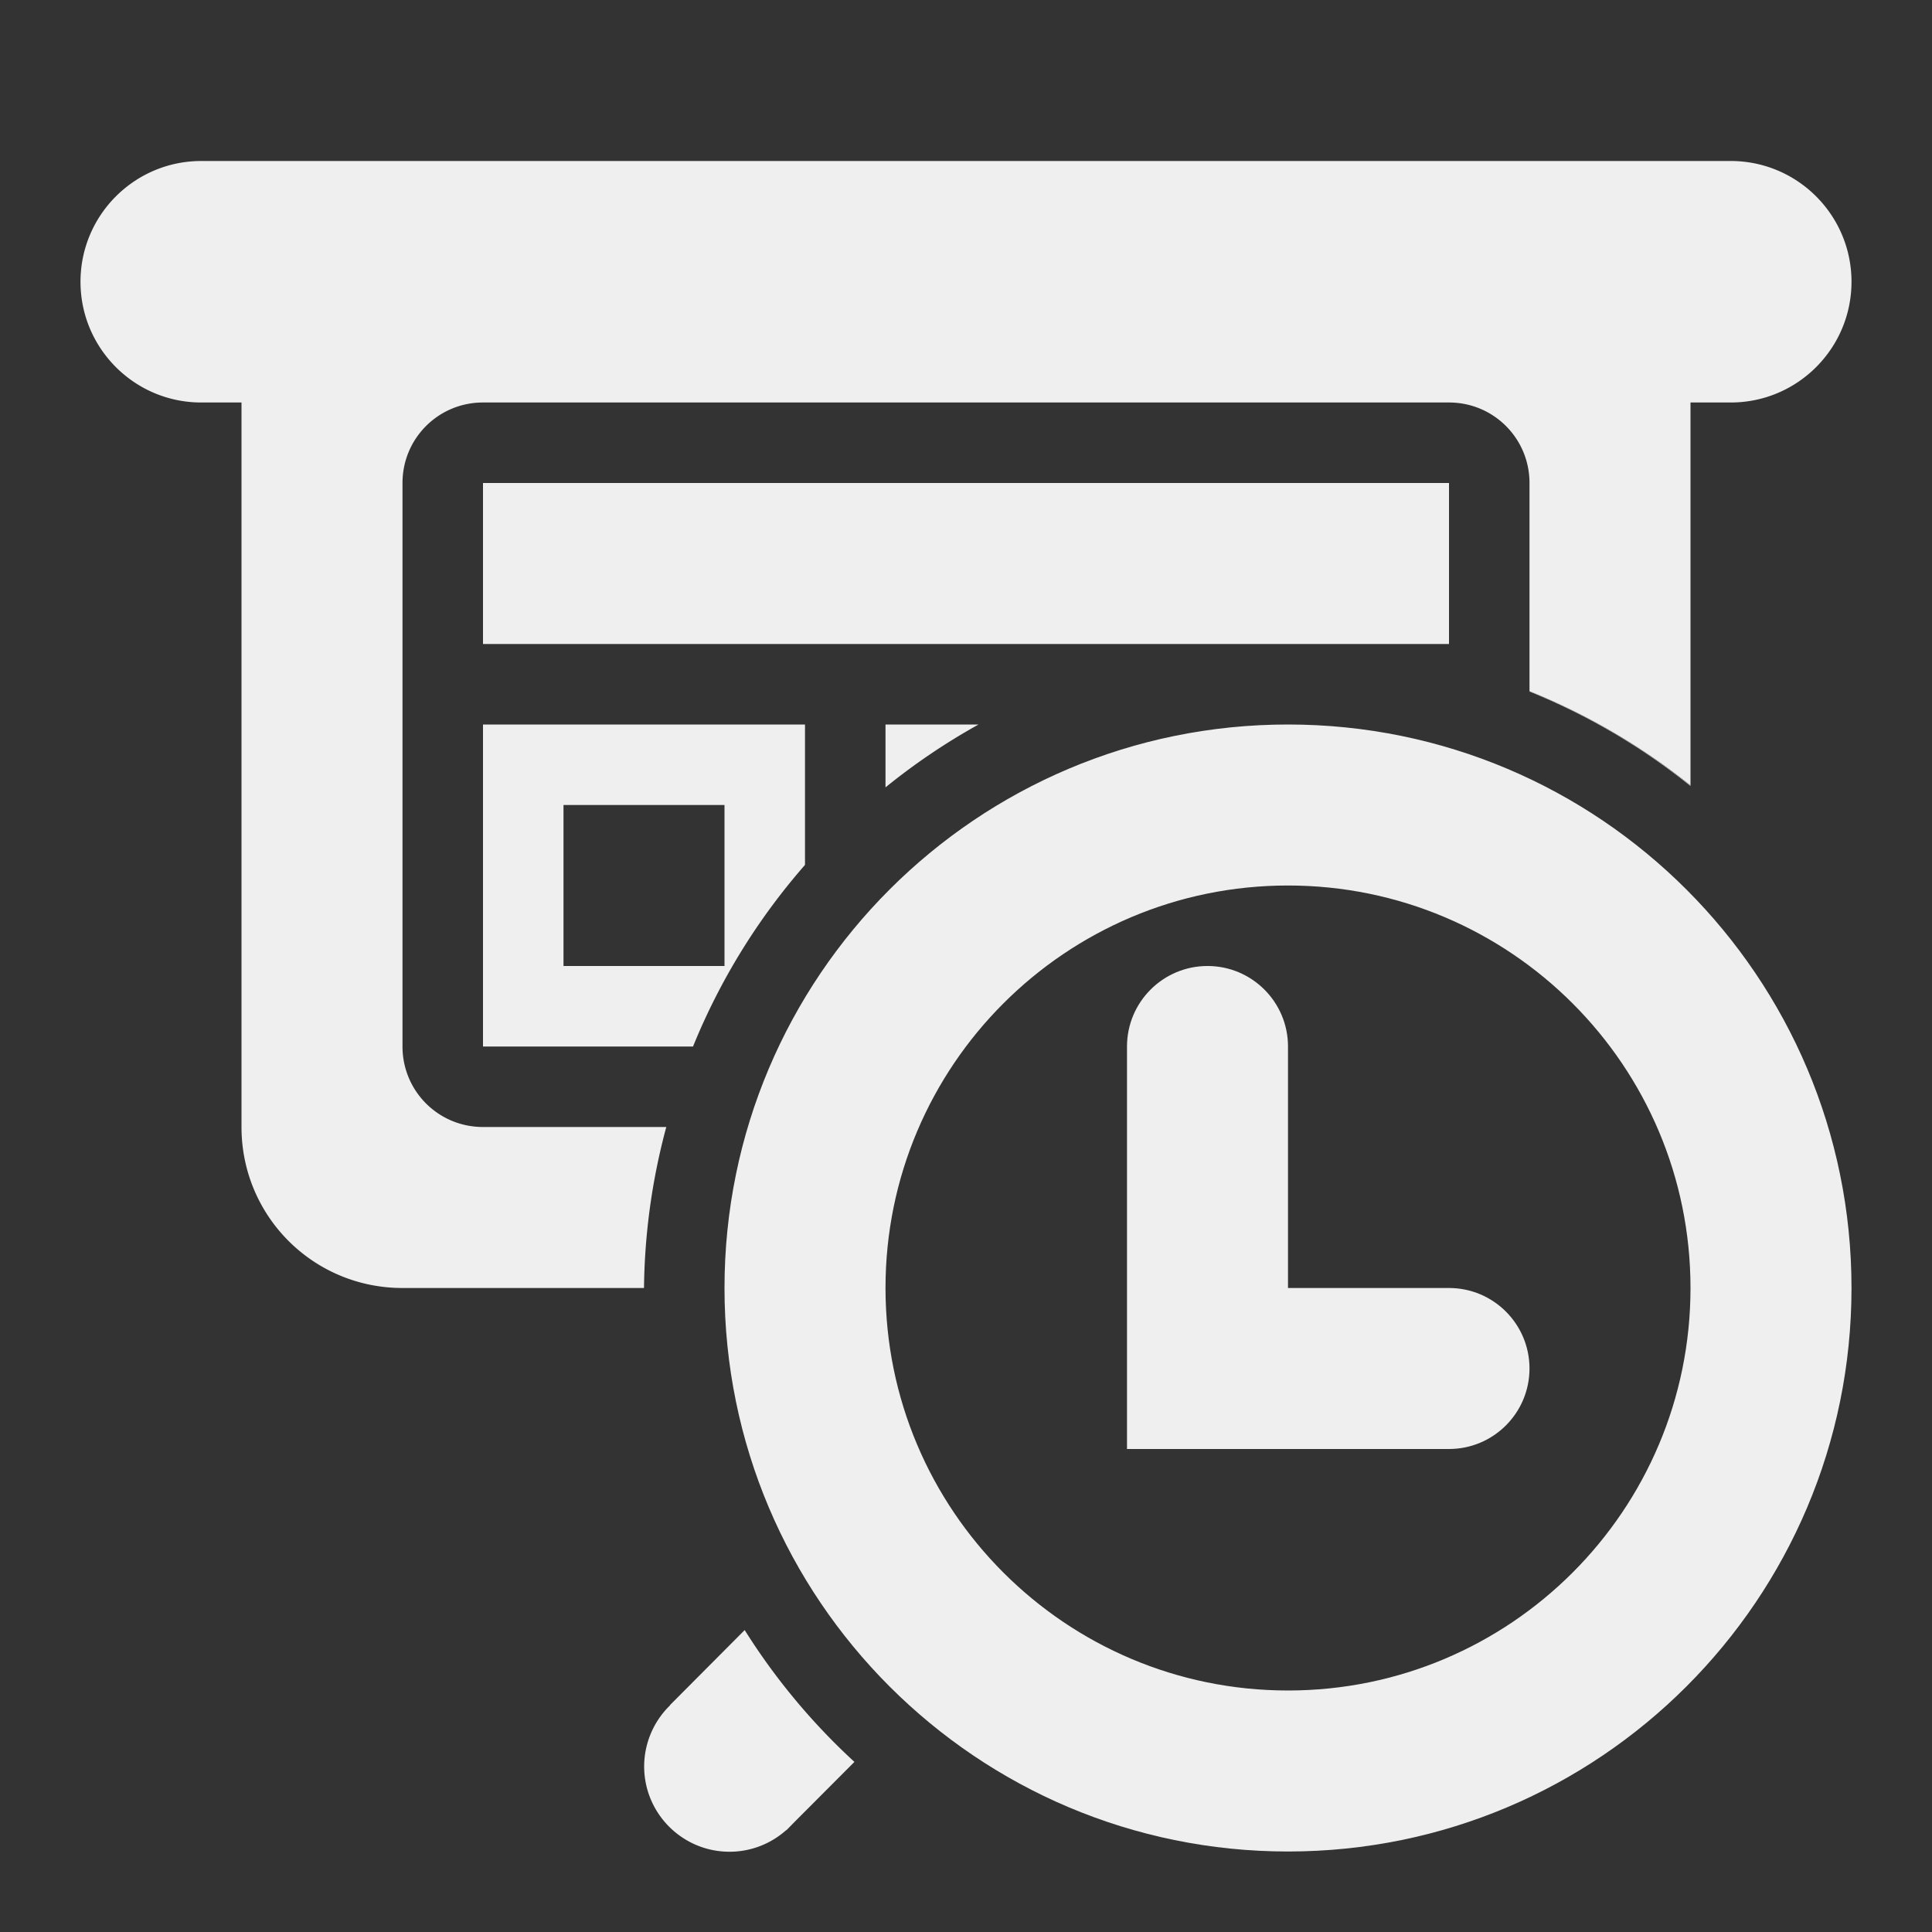
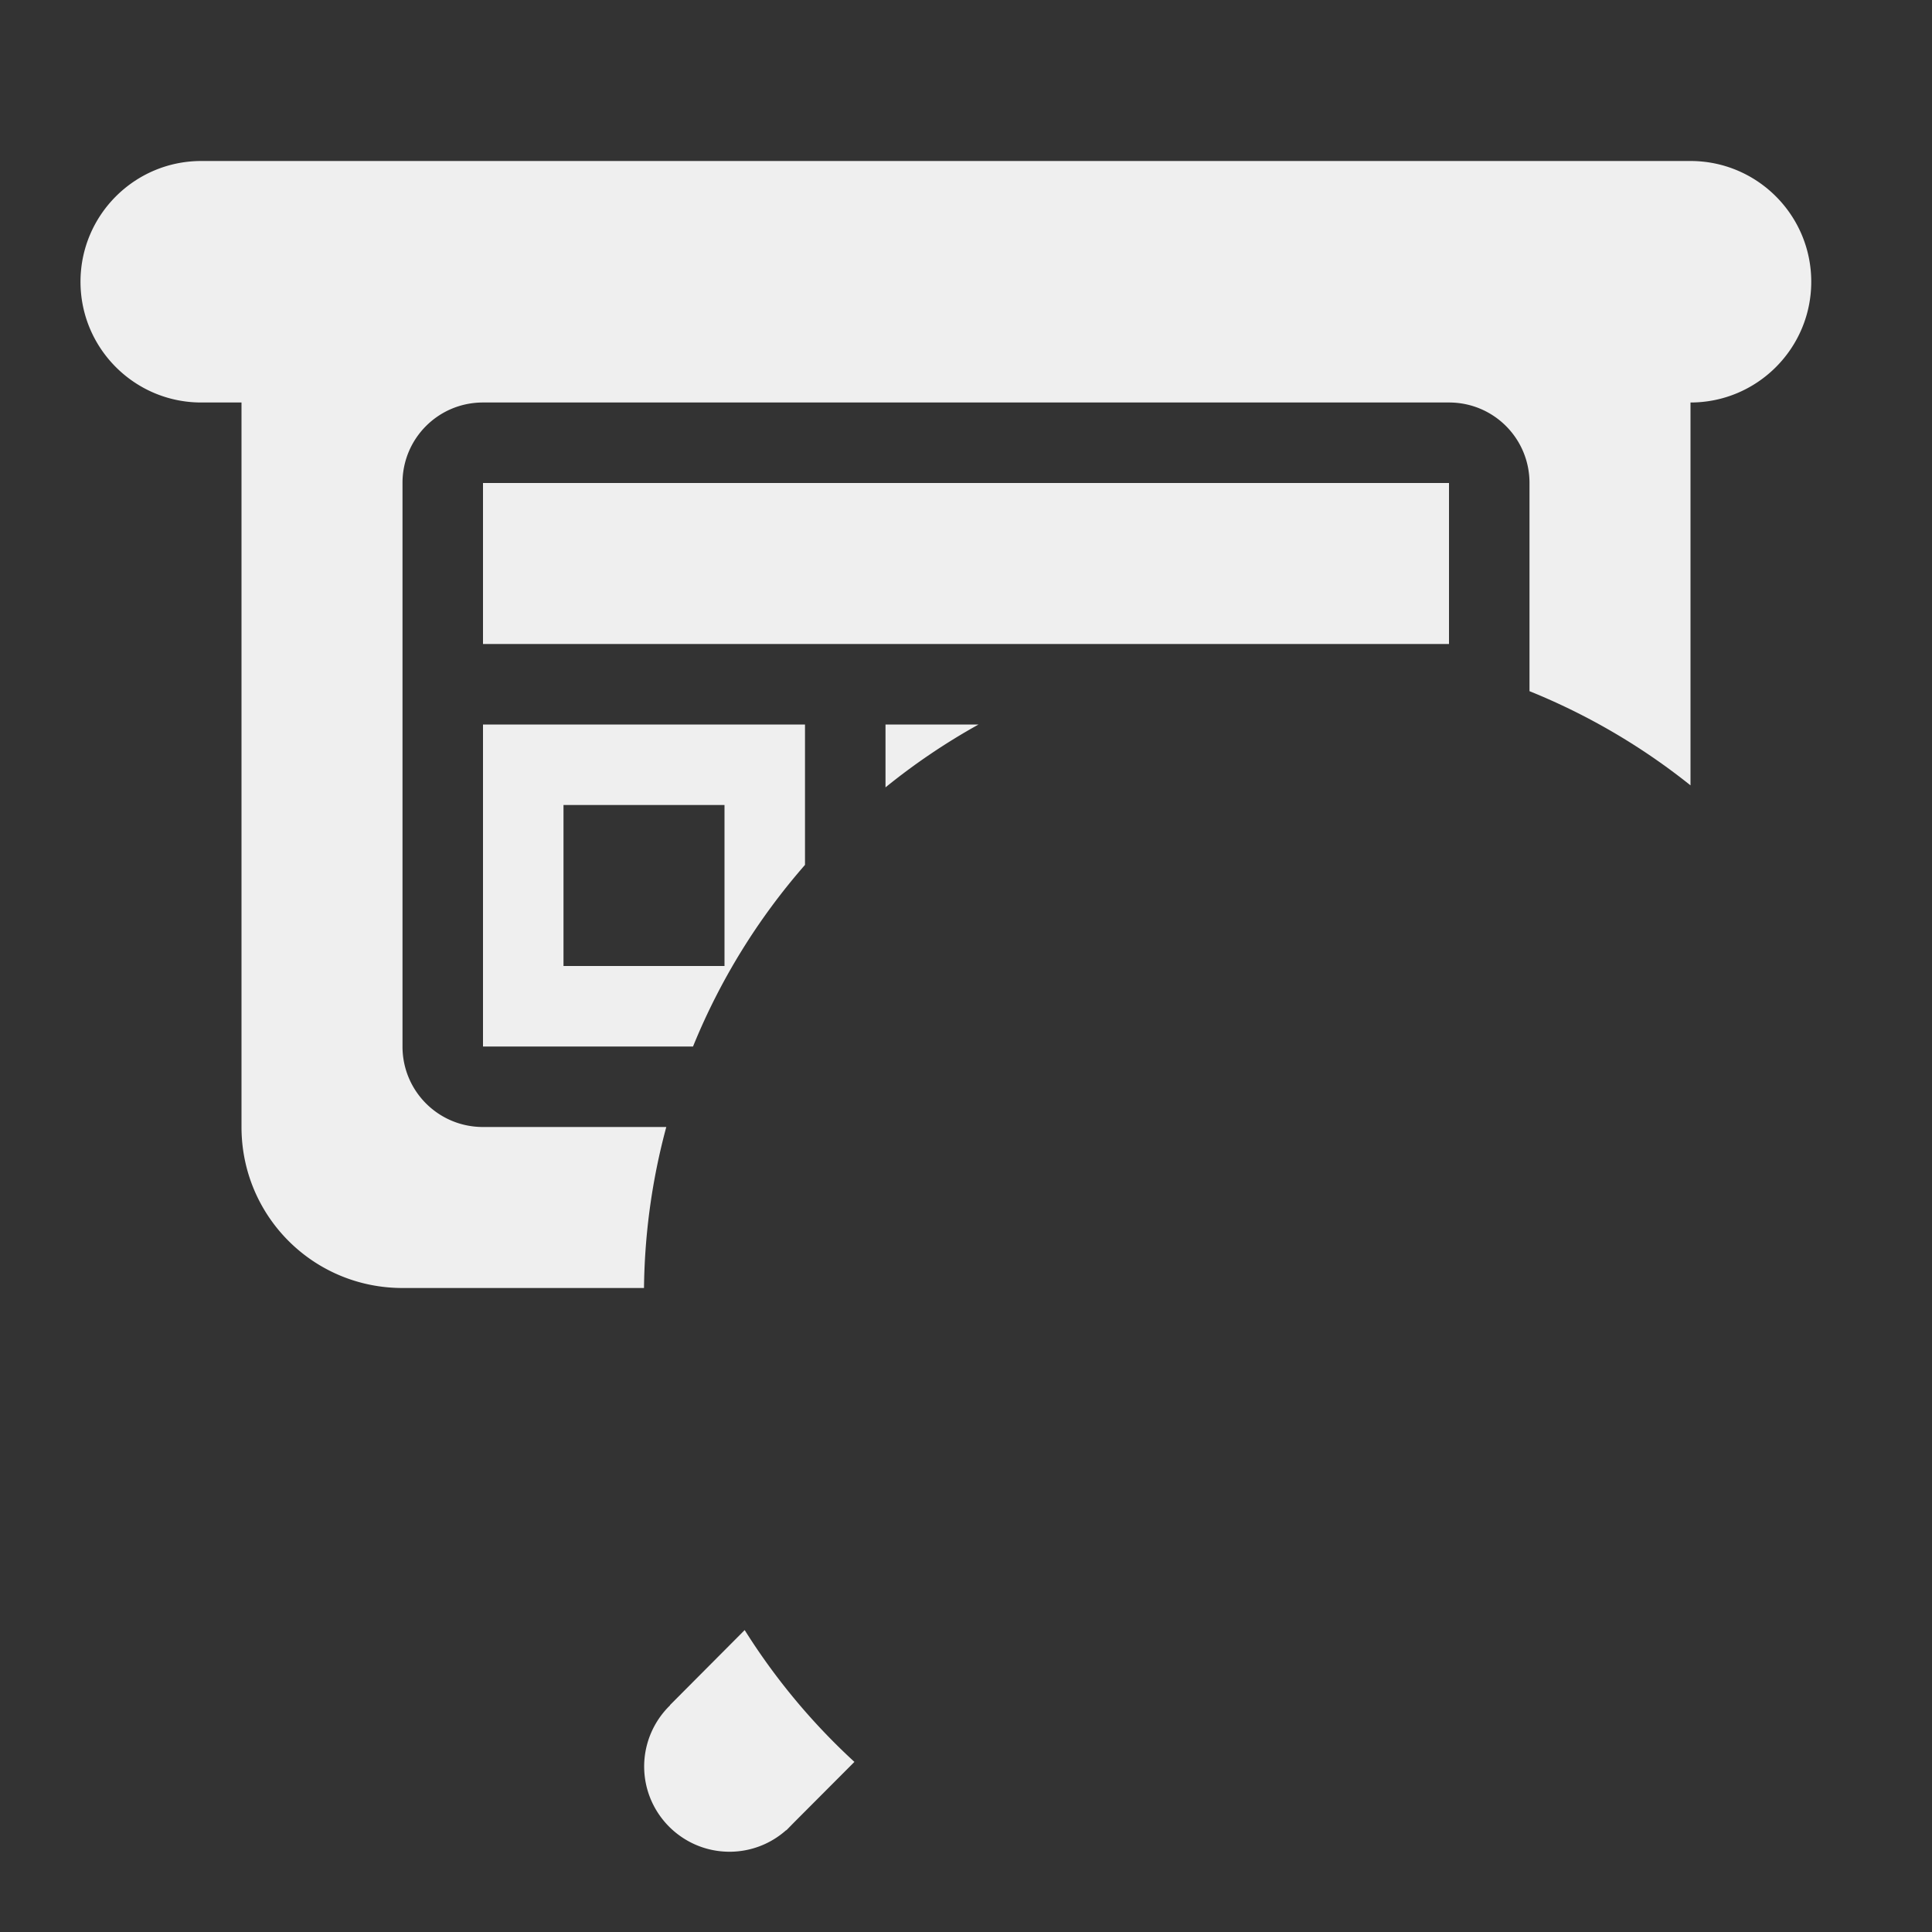
<svg xmlns="http://www.w3.org/2000/svg" viewBox="0 0 24 24">
  <rect x="0" y="0" width="24" height="24" fill="#333333" stroke="none" />
  <g fill="#efefef">
-     <path d="m2.5 2c-.828 0-1.5.672-1.5 1.5s.672 1.5 1.5 1.5h.5v9c0 1.108.892 2 2 2h3a8 8 0 0 1 .277-2h-2.277c-.554 0-1-.446-1-1v-7c0-.554.446-1 1-1h12c.554 0 1 .446 1 1v2.586a8 8 0 0 1 2 1.17v-4.756h.5c.828 0 1.5-.672 1.5-1.5s-.672-1.5-1.5-1.5zm3.5 4v2h10 2v-2zm0 3v4h2.609a8 8 0 0 1 1.391-2.256v-1.744zm5 0v.781a8 8 0 0 1 1.156-.781zm-4 1h2v2h-2zm2.25 10.25-.928.932.002.002c-.205.199-.321.472-.322.758 0.0.586.475 1.061 1.061 1.061.259-0.0.509-.095.703-.268l.002.002.098-.1.748-.75a8 8 0 0 1 -1.363-1.637z" />
-     <path d="m19 8.586v.004c.72.292 1.394.687 2 1.174v-.006c-.606-.486-1.28-.88-2-1.172zm-3 .414c-3.866 0-7 3.134-7 7s3.134 7 7 7 7-3.134 7-7-3.134-7-7-7zm0 2c2.761 0 5 2.239 5 5s-2.239 5-5 5-5-2.239-5-5 2.239-5 5-5zm-1 1c-.552 0-1 .448-1 1v5h2 2c.552 0 1-.448 1-1s-.448-1-1-1h-2v-3c0-.552-.448-1-1-1z" />
+     <path d="m2.5 2c-.828 0-1.5.672-1.5 1.5s.672 1.5 1.5 1.5h.5v9c0 1.108.892 2 2 2h3a8 8 0 0 1 .277-2h-2.277c-.554 0-1-.446-1-1v-7c0-.554.446-1 1-1h12c.554 0 1 .446 1 1v2.586a8 8 0 0 1 2 1.17v-4.756c.828 0 1.5-.672 1.5-1.5s-.672-1.5-1.5-1.5zm3.5 4v2h10 2v-2zm0 3v4h2.609a8 8 0 0 1 1.391-2.256v-1.744zm5 0v.781a8 8 0 0 1 1.156-.781zm-4 1h2v2h-2zm2.25 10.25-.928.932.002.002c-.205.199-.321.472-.322.758 0.0.586.475 1.061 1.061 1.061.259-0.0.509-.095.703-.268l.002.002.098-.1.748-.75a8 8 0 0 1 -1.363-1.637z" />
  </g>
</svg>